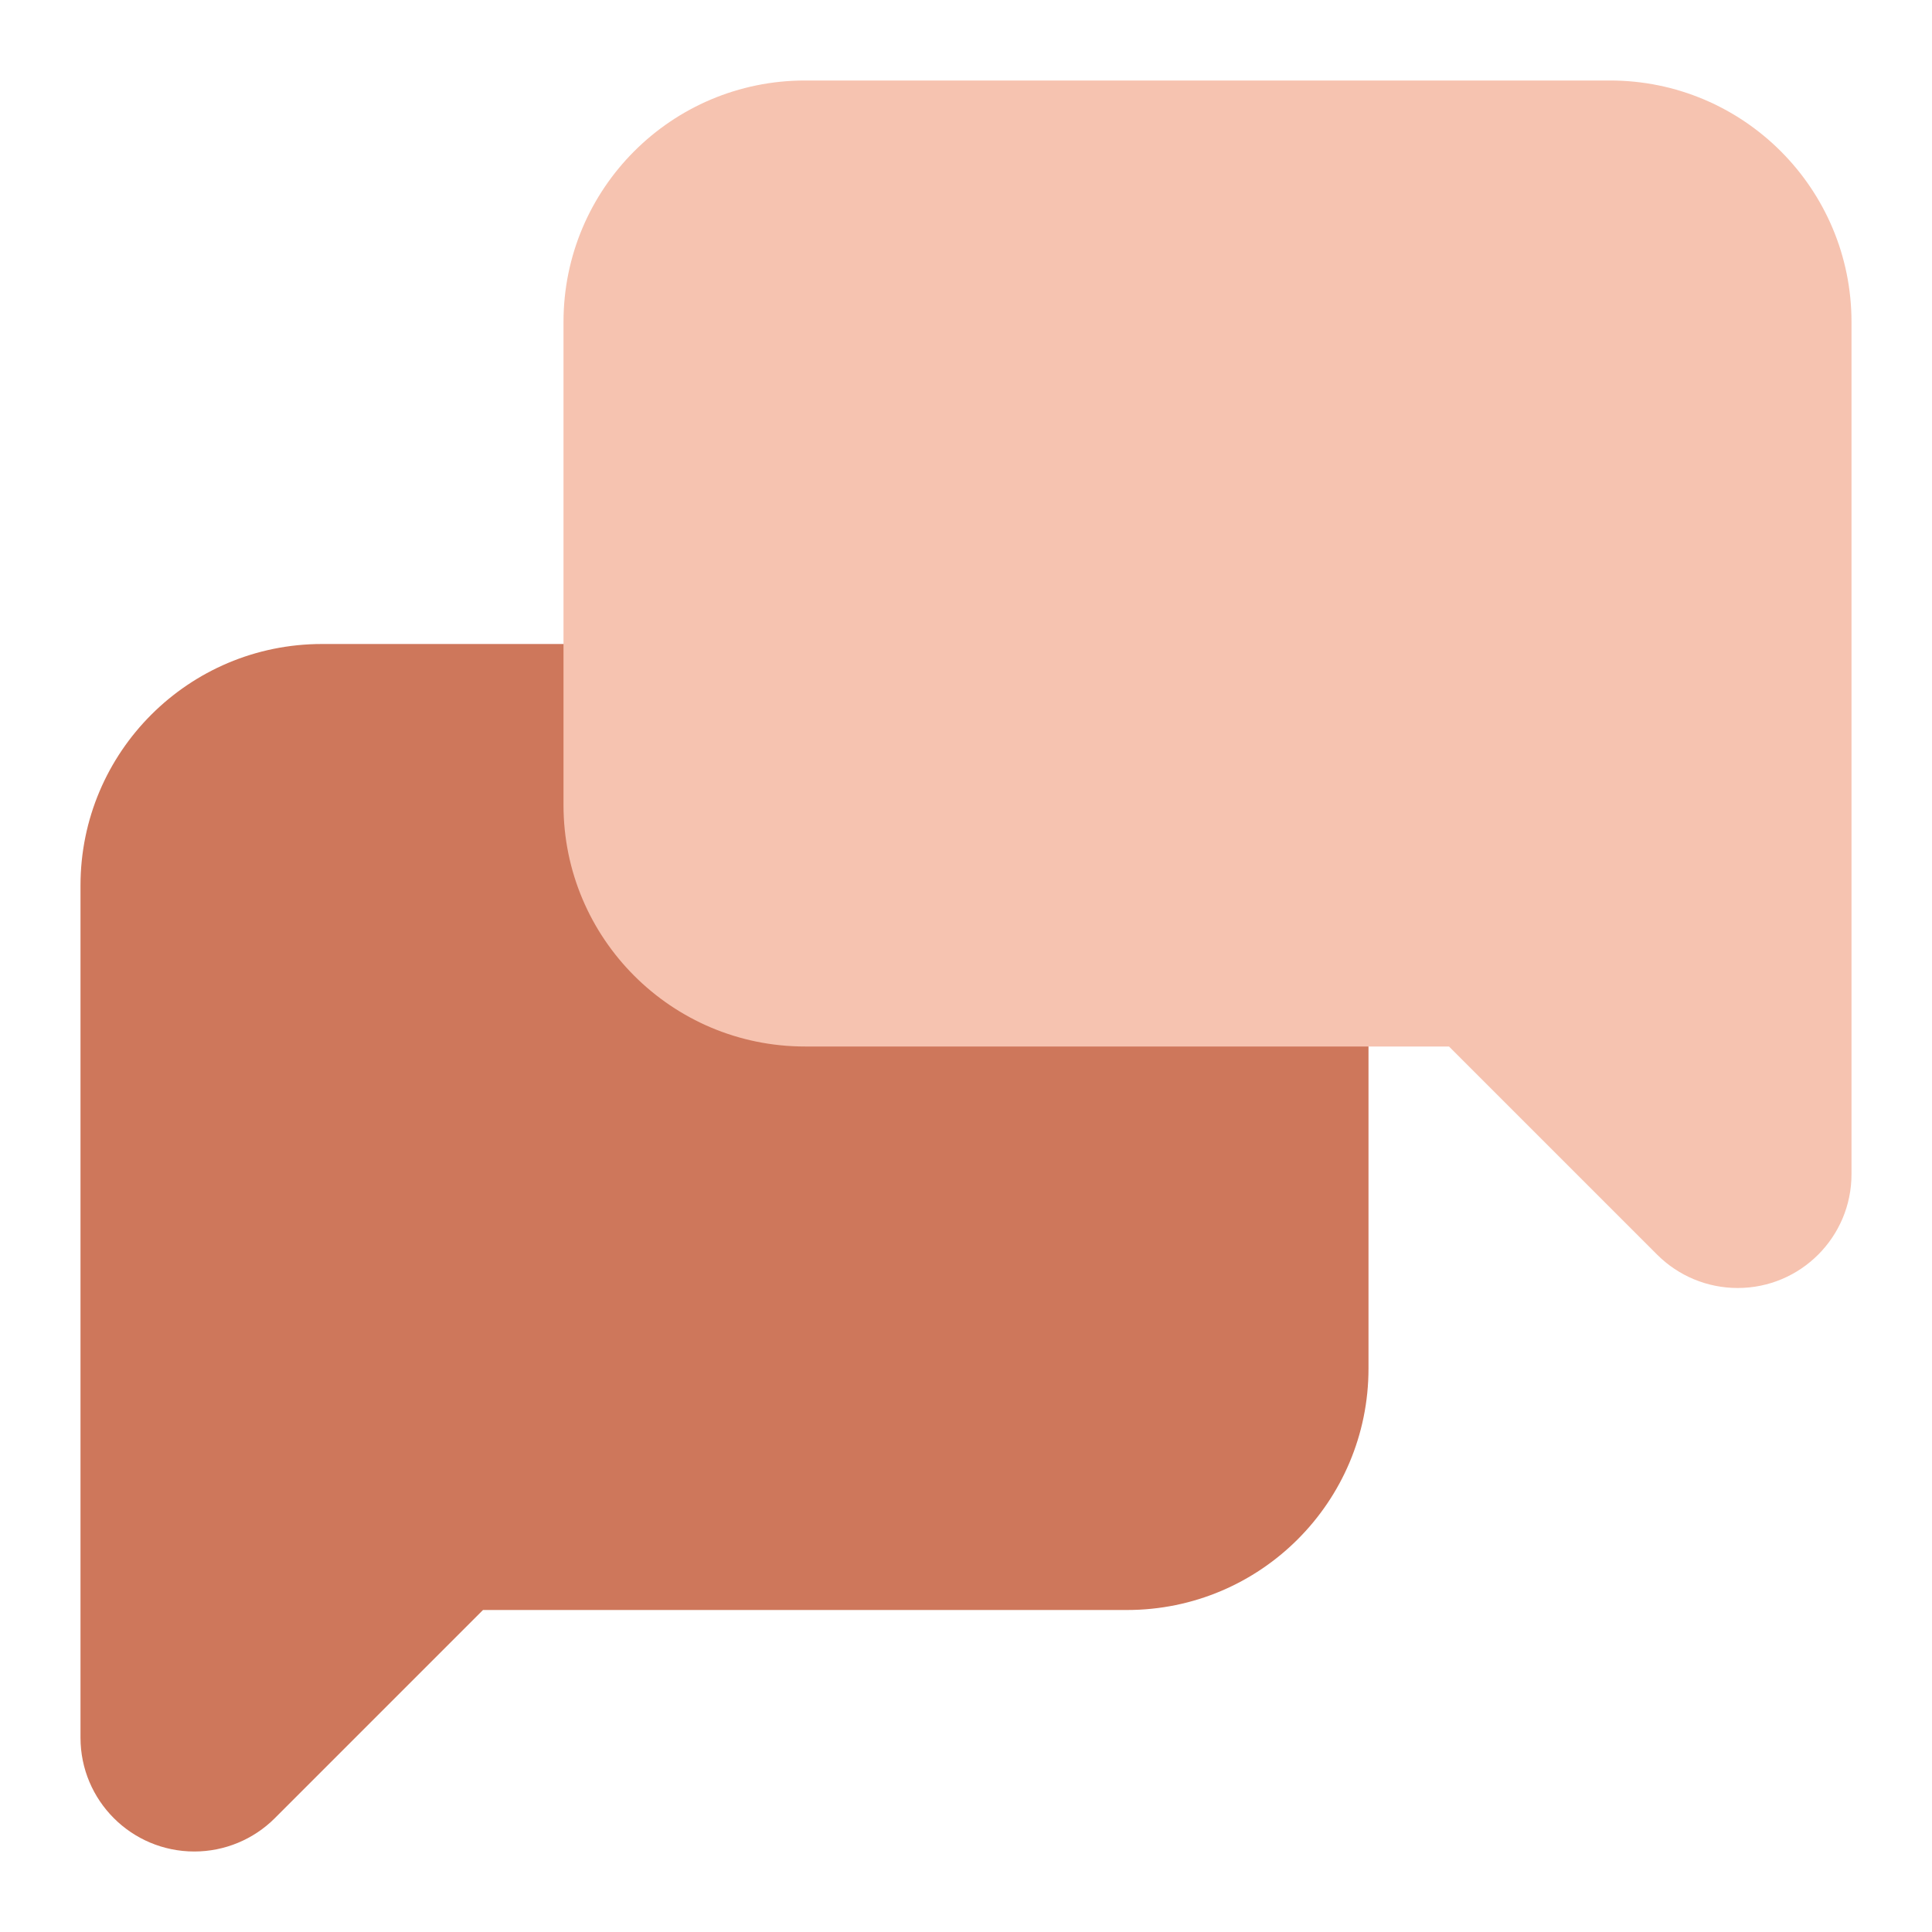
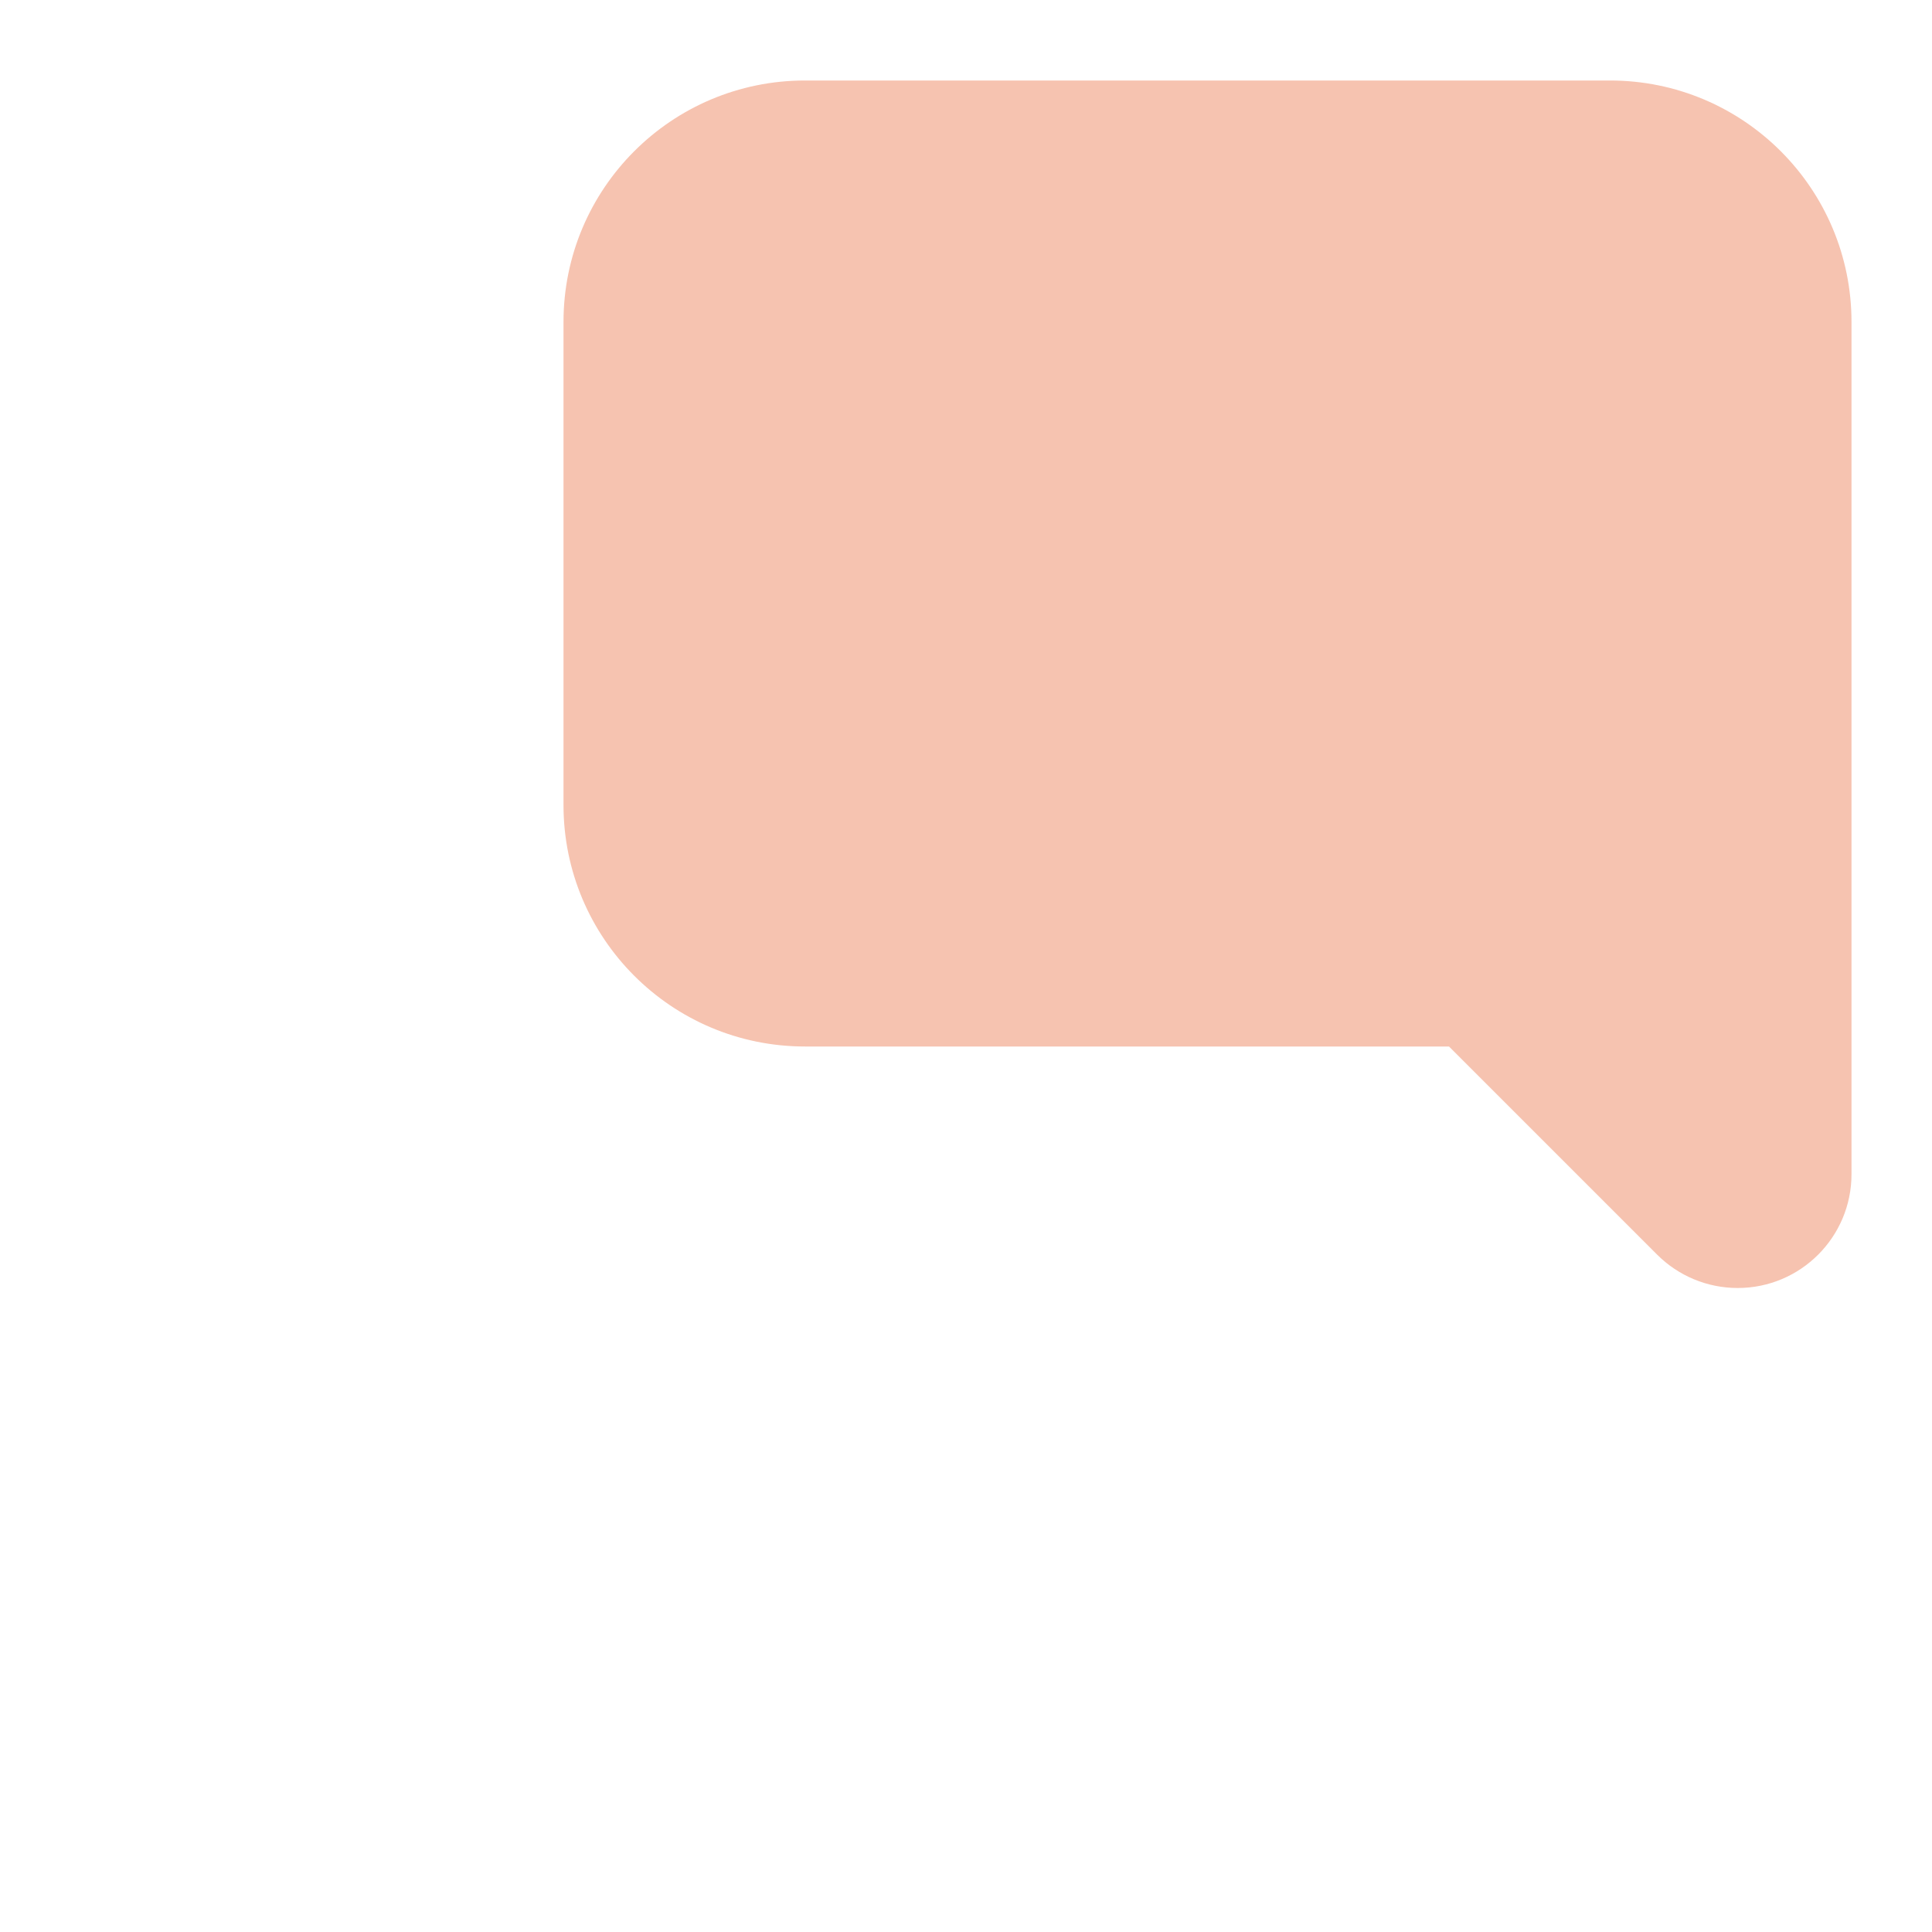
<svg xmlns="http://www.w3.org/2000/svg" width="48" height="48" viewBox="0 0 48 48" fill="none">
-   <path d="M2 22C2 18.686 4.686 16 8 16H28C31.314 16 34 18.686 34 22V34C34 37.314 31.314 40 28 40H12L6.828 45.172C6.298 45.702 5.579 46 4.828 46C3.266 46 2 44.734 2 43.172V22Z" fill="#CE775B" />
  <path d="M46 8C46 4.686 43.314 2 40 2H20C16.686 2 14 4.686 14 8V20C14 23.314 16.686 26 20 26H36L41.172 31.172C41.702 31.702 42.421 32 43.172 32C44.734 32 46 30.734 46 29.172V8Z" fill="#F6C3B0" />
</svg>